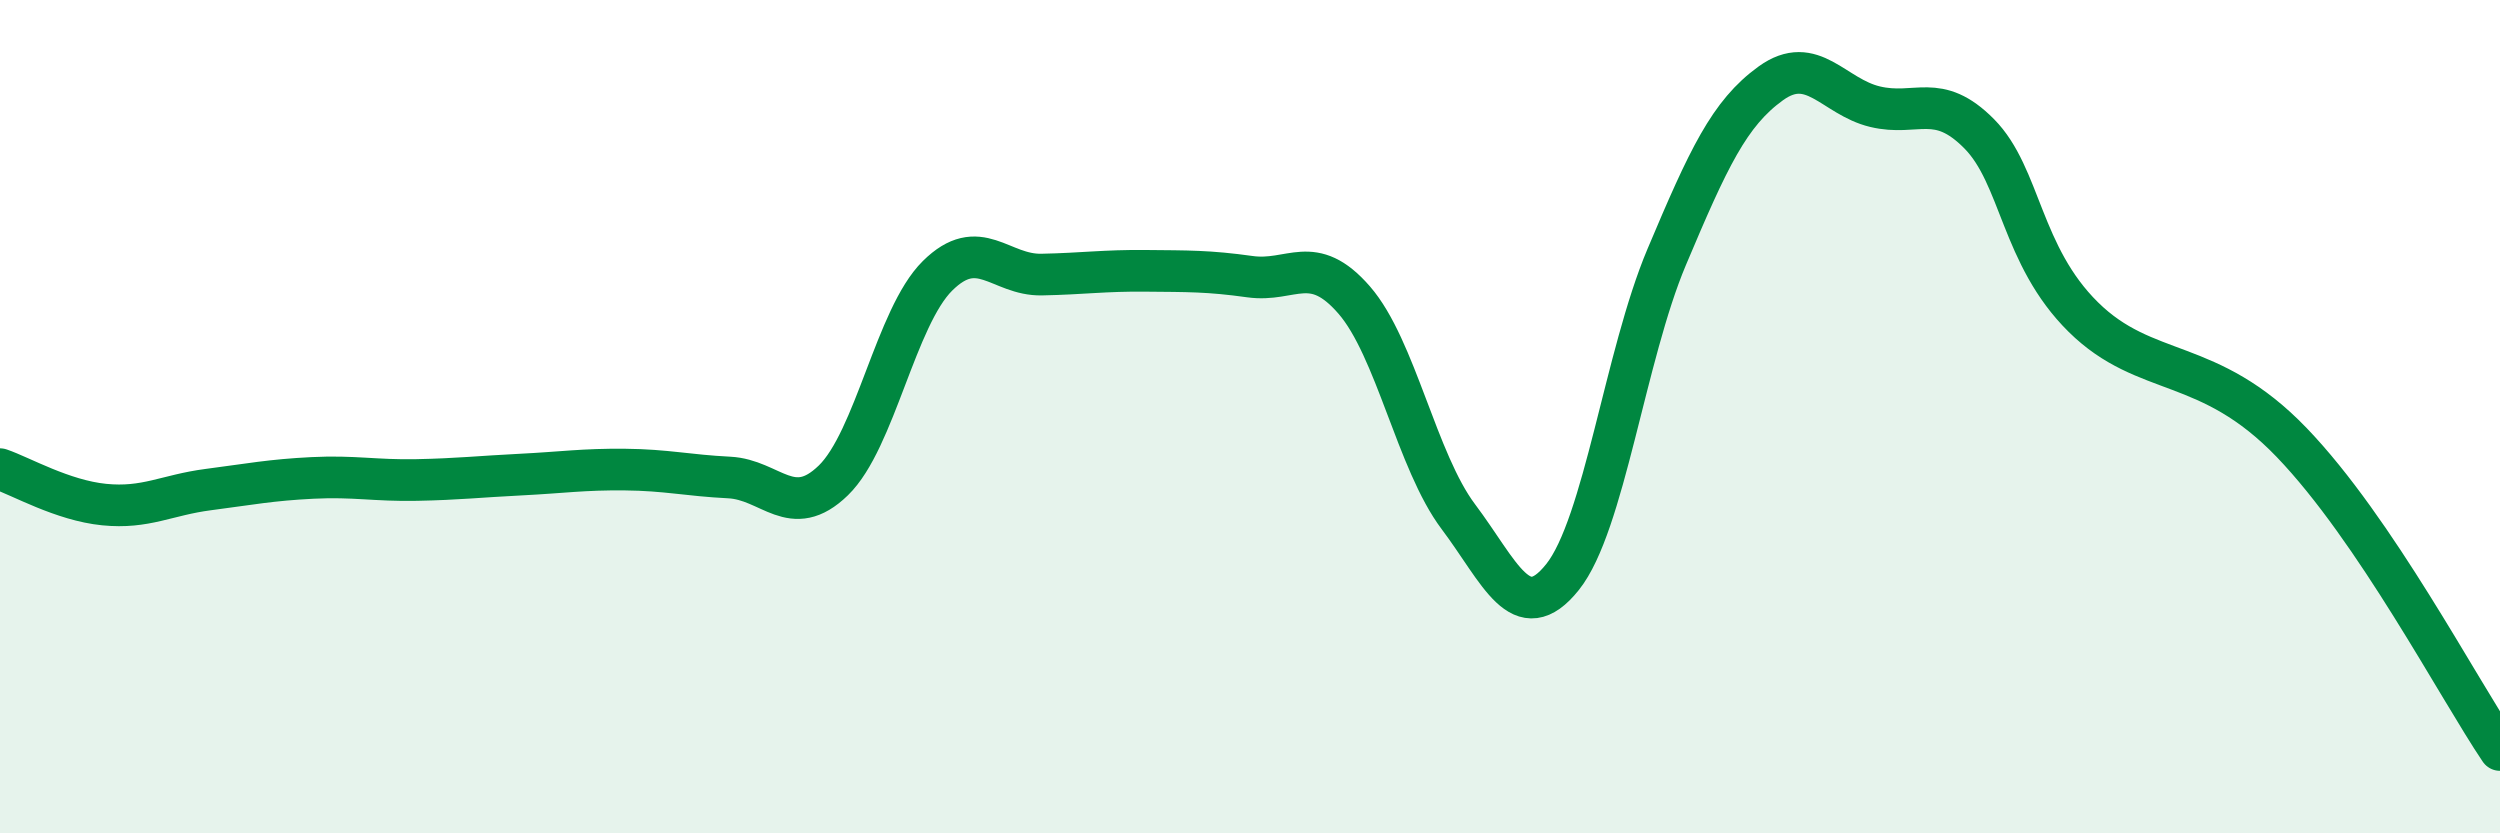
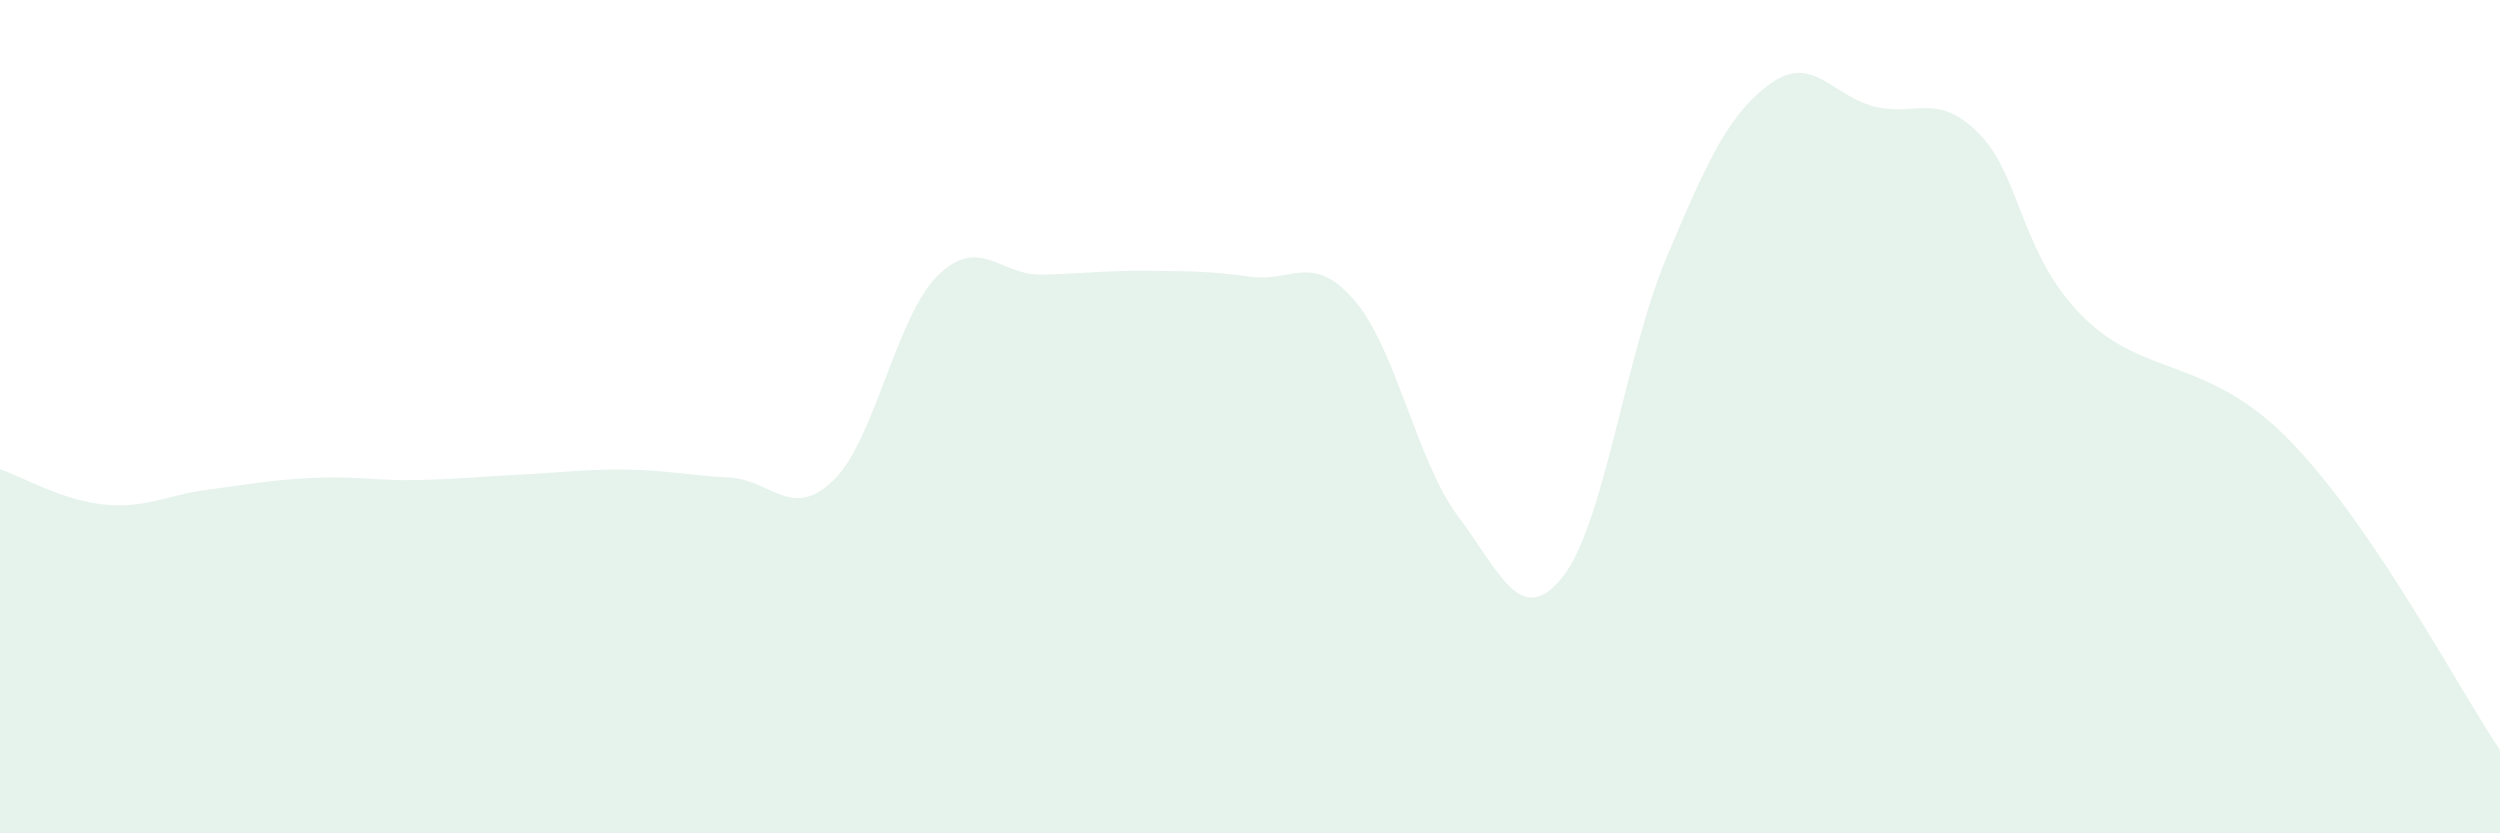
<svg xmlns="http://www.w3.org/2000/svg" width="60" height="20" viewBox="0 0 60 20">
  <path d="M 0,11.26 C 0.5,11.43 1.5,12.01 2.5,12.11 C 3.5,12.21 4,11.88 5,11.75 C 6,11.62 6.5,11.52 7.5,11.47 C 8.5,11.42 9,11.54 10,11.52 C 11,11.5 11.5,11.44 12.5,11.39 C 13.5,11.34 14,11.26 15,11.27 C 16,11.28 16.5,11.41 17.5,11.46 C 18.5,11.51 19,12.5 20,11.53 C 21,10.56 21.5,7.61 22.5,6.62 C 23.5,5.63 24,6.61 25,6.59 C 26,6.57 26.5,6.49 27.5,6.5 C 28.5,6.51 29,6.5 30,6.64 C 31,6.78 31.5,6.05 32.5,7.2 C 33.5,8.35 34,11.07 35,12.4 C 36,13.73 36.5,15.1 37.5,13.85 C 38.5,12.6 39,8.54 40,6.17 C 41,3.8 41.5,2.72 42.5,2 C 43.5,1.28 44,2.32 45,2.56 C 46,2.8 46.5,2.2 47.5,3.21 C 48.5,4.22 48.5,6.13 50,7.61 C 51.5,9.09 53,8.54 55,10.62 C 57,12.7 59,16.52 60,18L60 20L0 20Z" fill="#008740" opacity="0.1" stroke-linecap="round" stroke-linejoin="round" />
-   <path d="M 0,11.26 C 0.5,11.43 1.5,12.01 2.5,12.11 C 3.5,12.21 4,11.88 5,11.75 C 6,11.62 6.5,11.52 7.5,11.47 C 8.5,11.42 9,11.54 10,11.52 C 11,11.5 11.5,11.44 12.5,11.39 C 13.5,11.34 14,11.26 15,11.27 C 16,11.28 16.5,11.41 17.5,11.46 C 18.5,11.51 19,12.5 20,11.53 C 21,10.56 21.5,7.61 22.5,6.62 C 23.5,5.63 24,6.61 25,6.59 C 26,6.57 26.5,6.49 27.5,6.5 C 28.5,6.51 29,6.5 30,6.64 C 31,6.78 31.5,6.05 32.5,7.2 C 33.5,8.35 34,11.07 35,12.4 C 36,13.73 36.5,15.1 37.5,13.85 C 38.5,12.6 39,8.54 40,6.17 C 41,3.8 41.5,2.72 42.5,2 C 43.5,1.28 44,2.32 45,2.56 C 46,2.8 46.5,2.2 47.5,3.21 C 48.5,4.22 48.5,6.13 50,7.61 C 51.5,9.09 53,8.54 55,10.62 C 57,12.7 59,16.52 60,18" stroke="#008740" stroke-width="1" fill="none" stroke-linecap="round" stroke-linejoin="round" />
</svg>